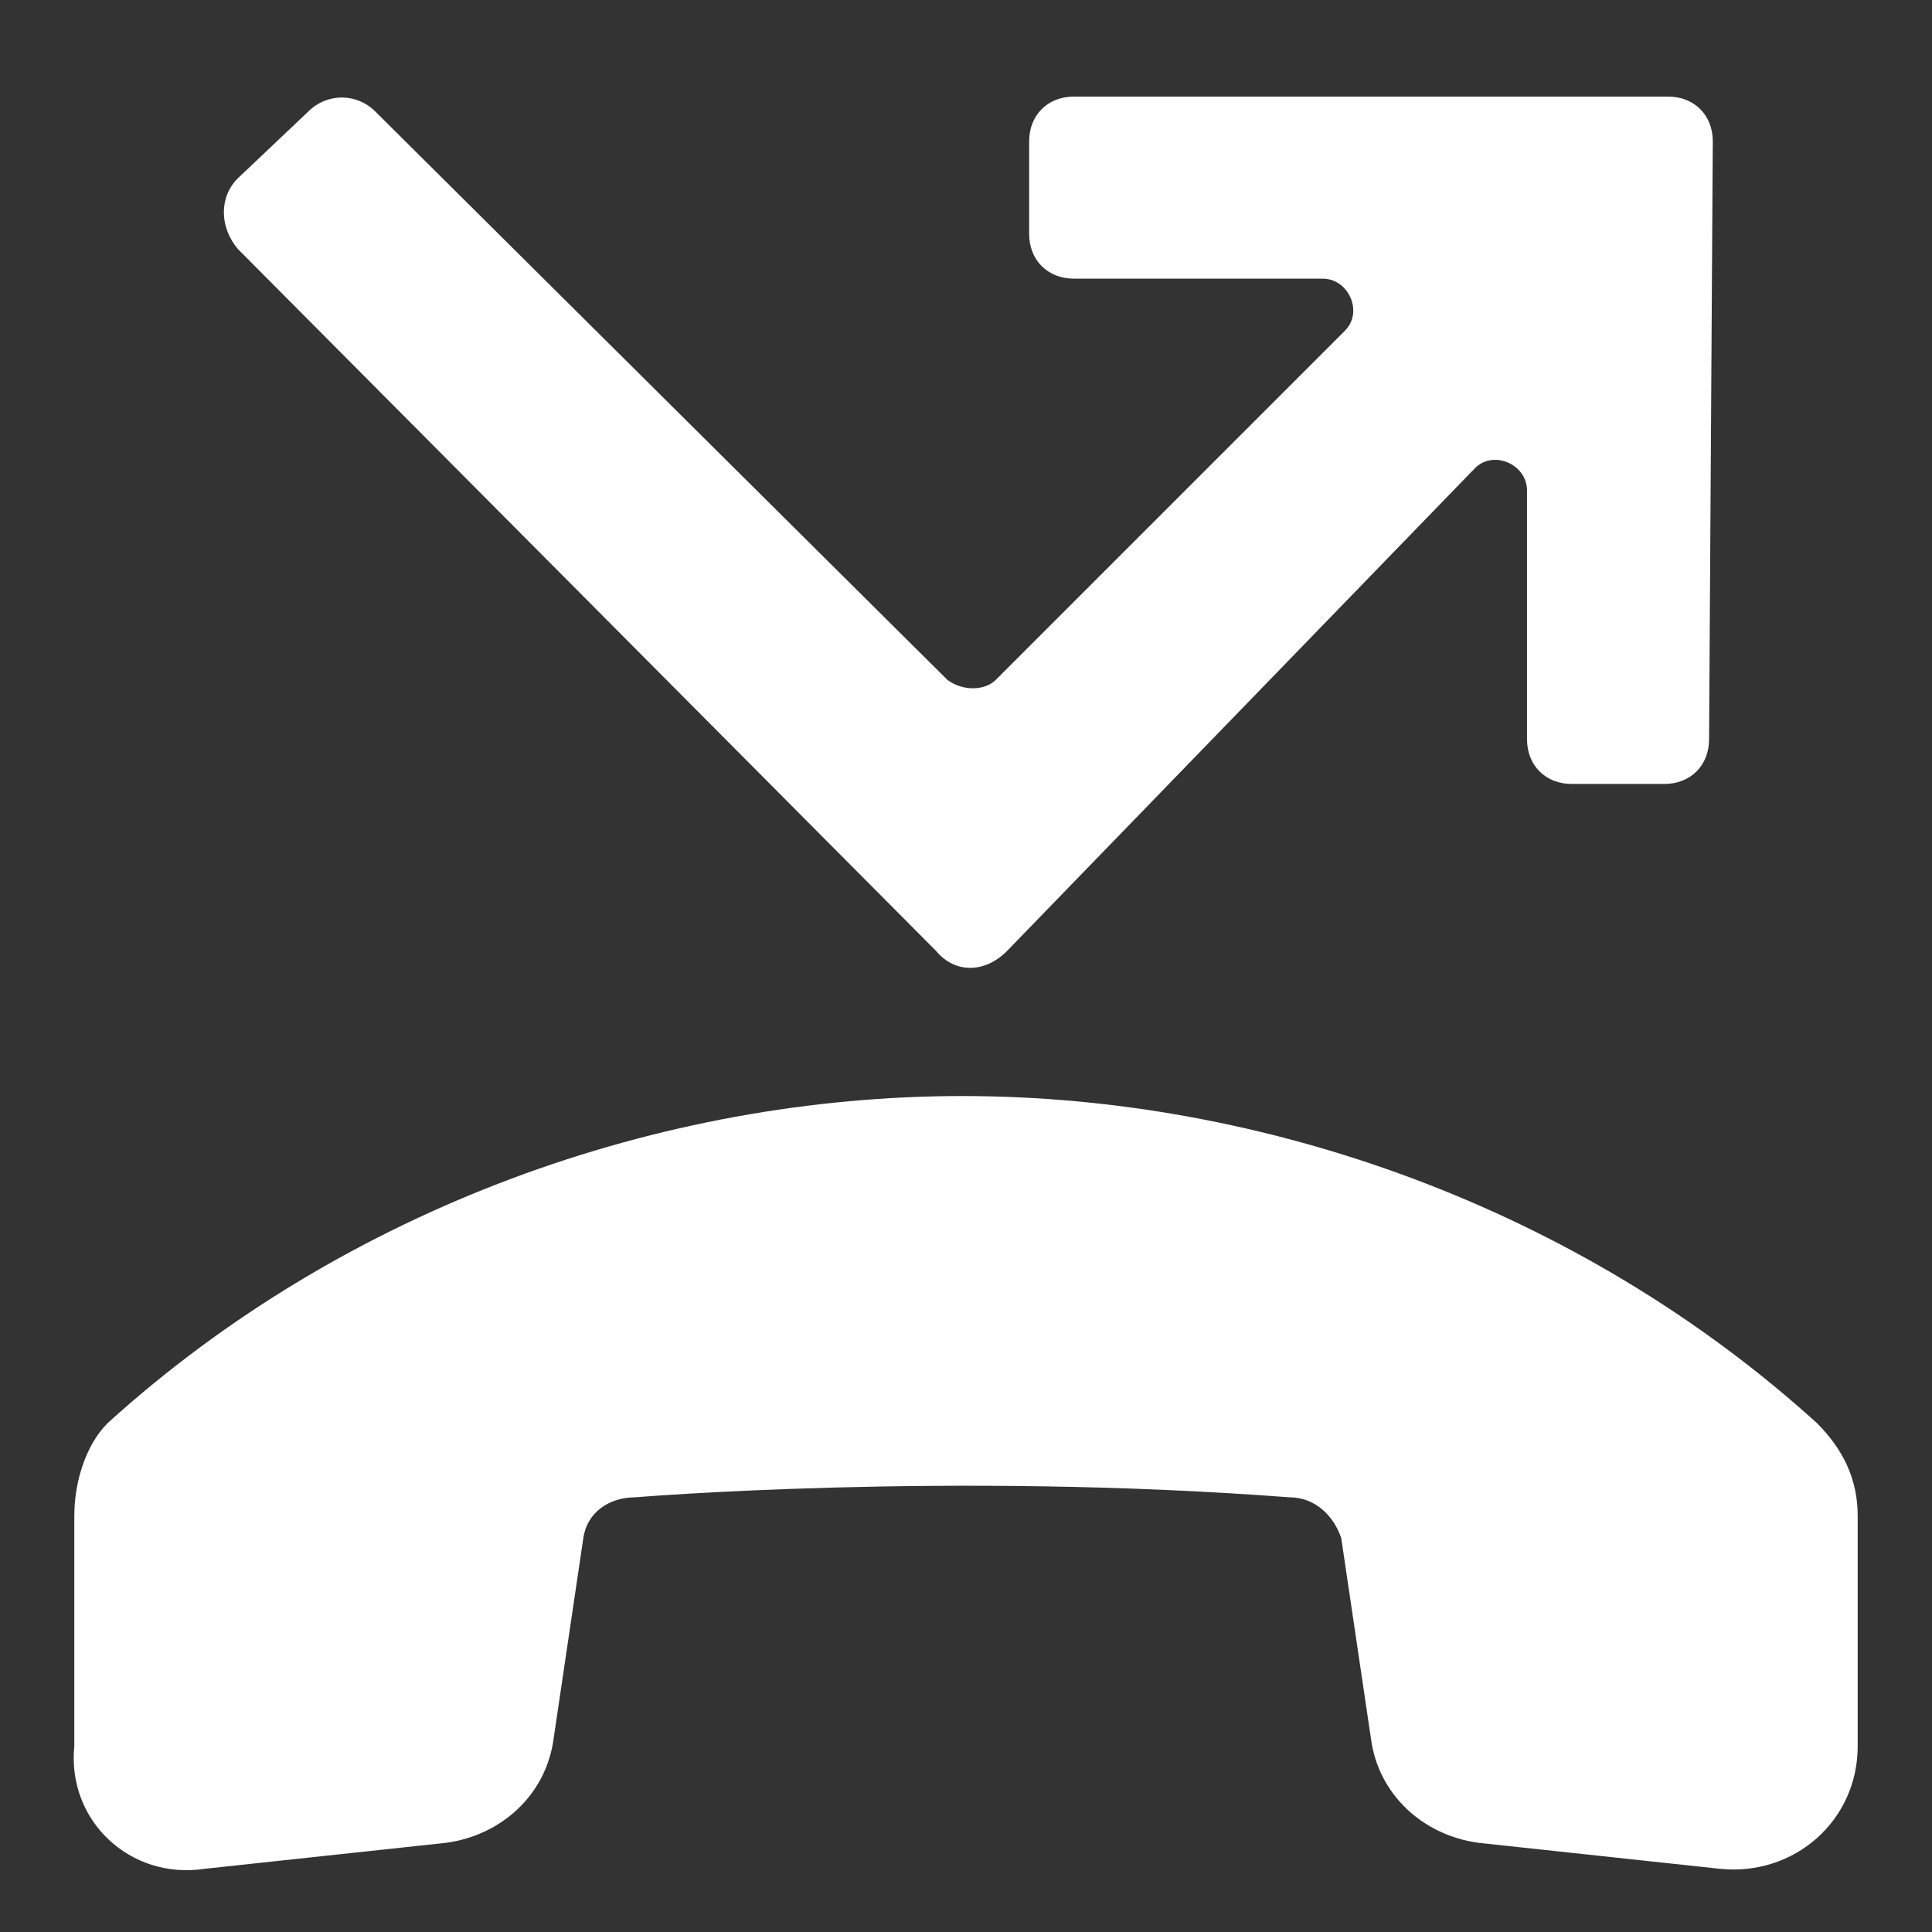
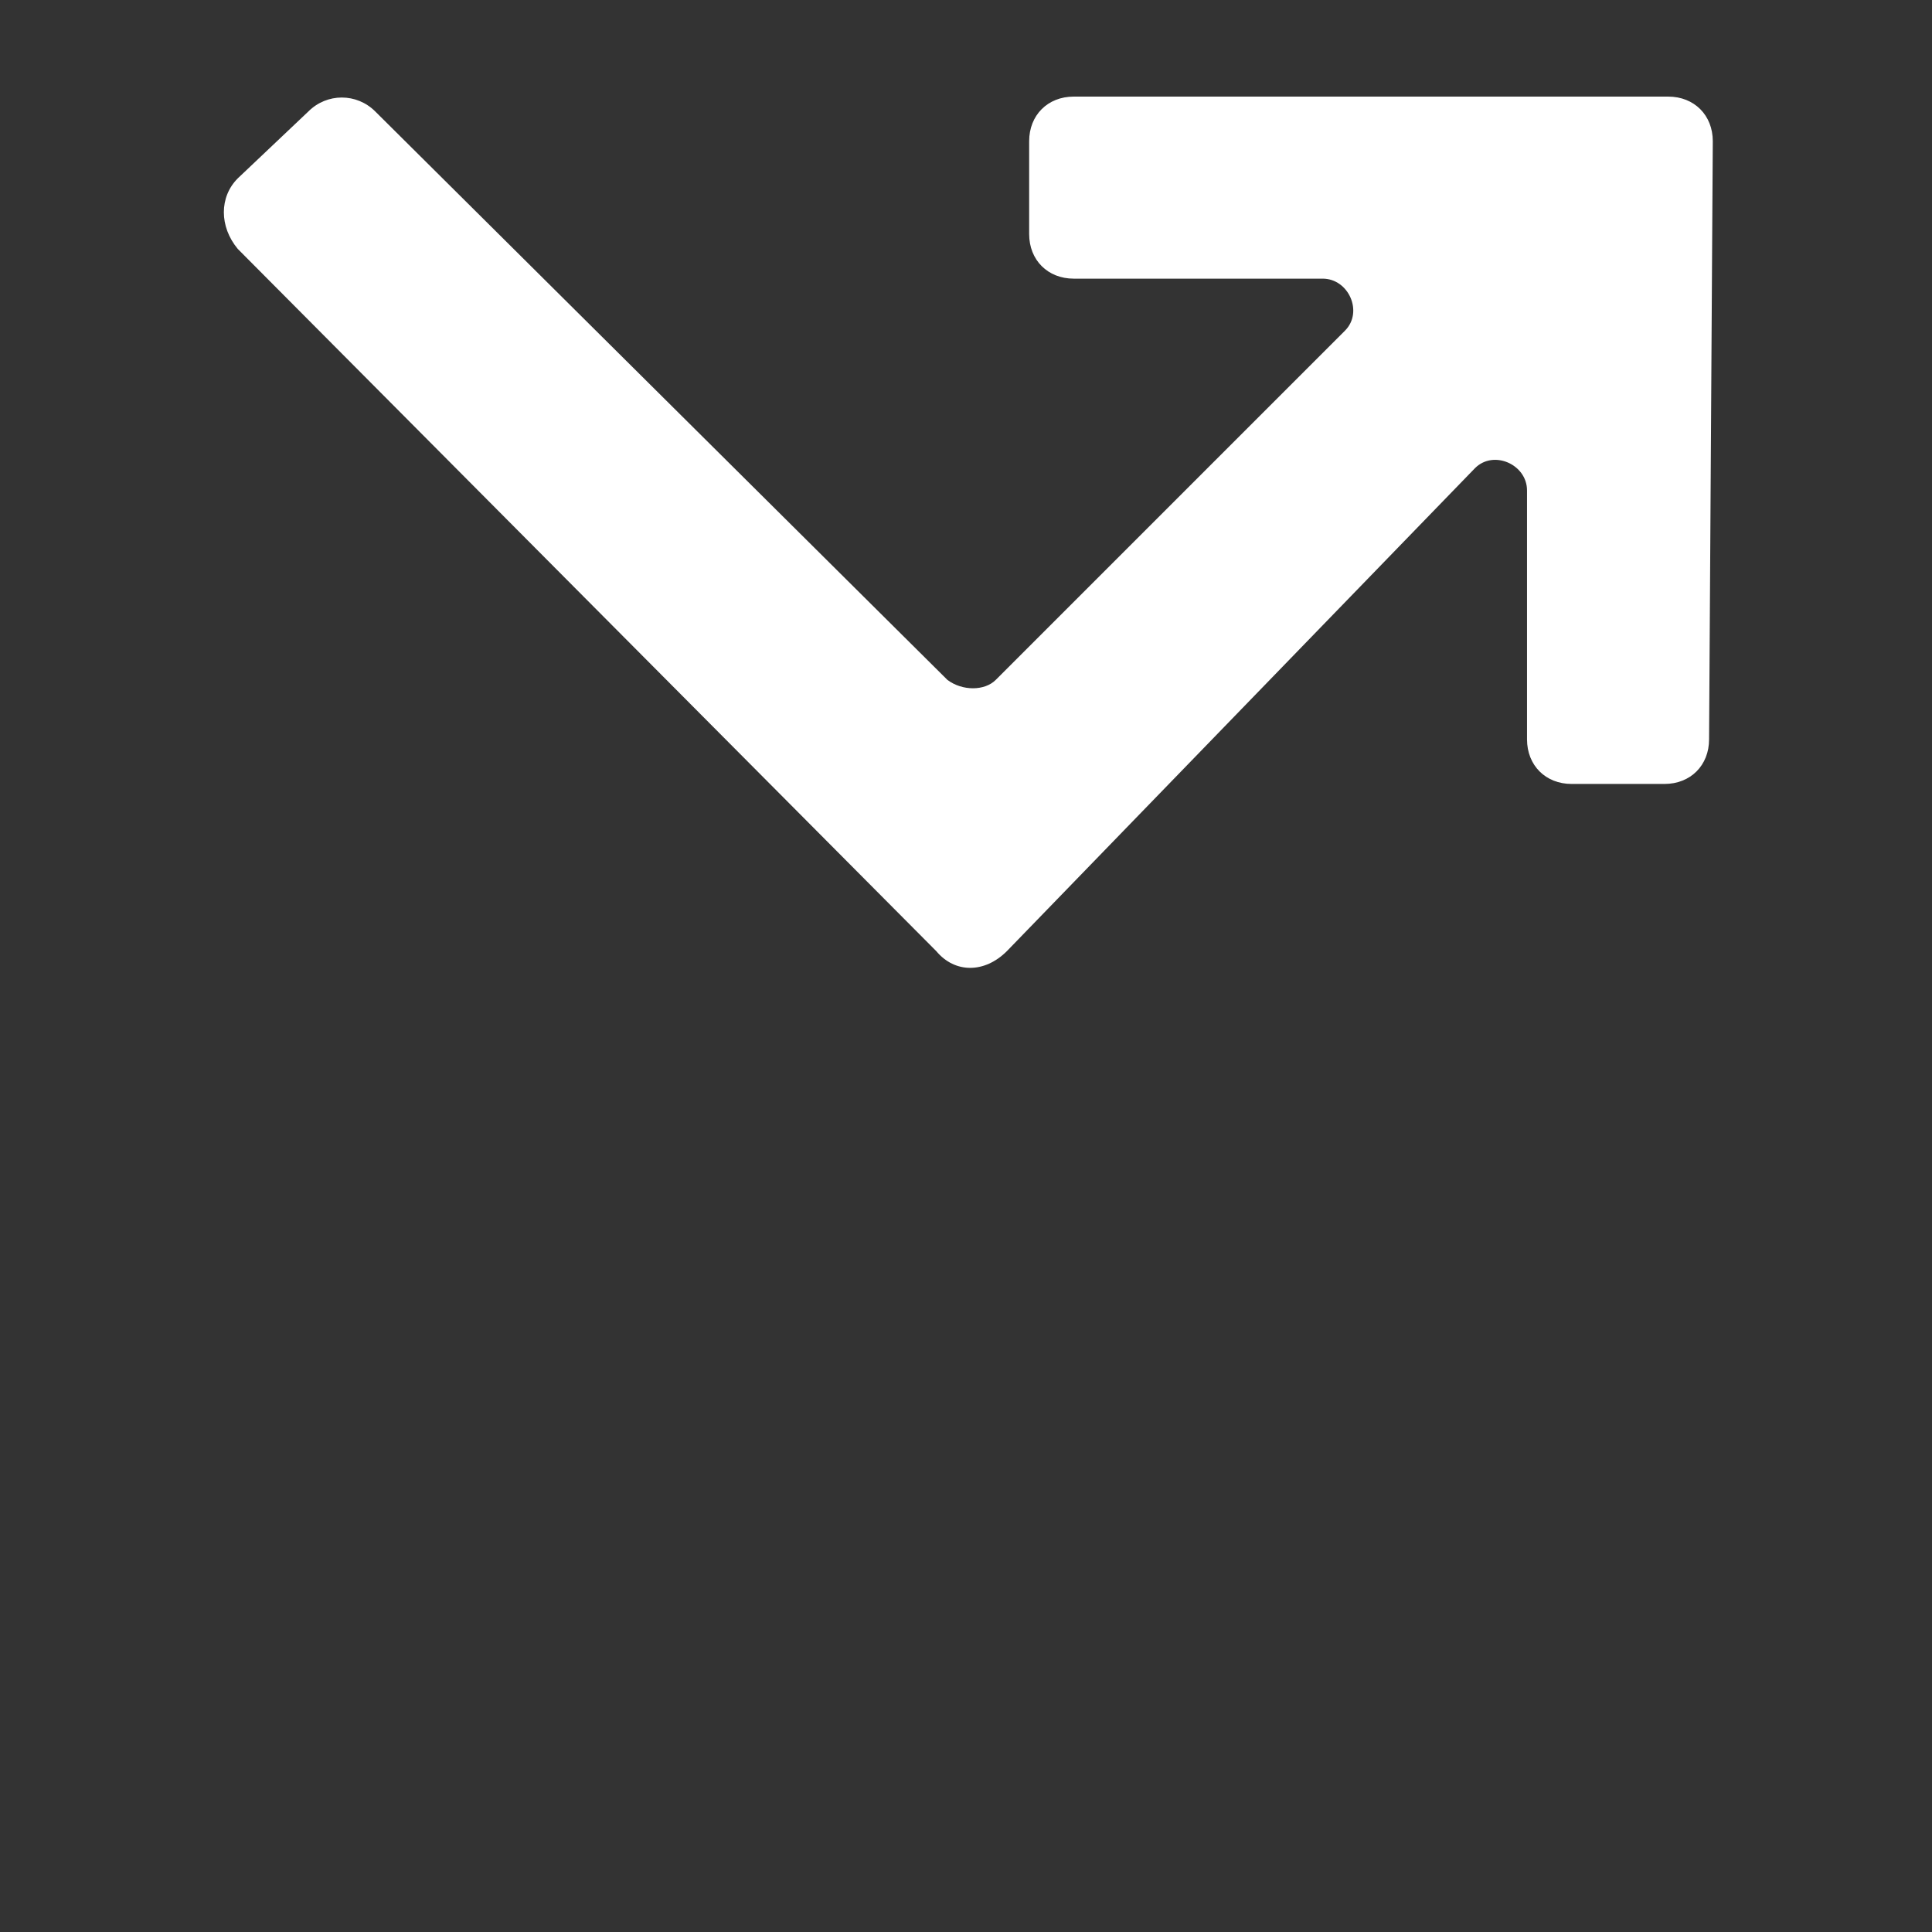
<svg xmlns="http://www.w3.org/2000/svg" x="0px" y="0px" width="52px" height="52px" viewBox="0 0 52 52" enable-background="new 0 0 52 52" xml:space="preserve">
  <rect x="0" y="0" width="52" height="52" fill="#333333" stroke="none" />
-   <path fill="#FFFFFF" d="M34.7,40.3c0.7,0,1.2,0.5,1.4,1.1l0.8,5.4c0.2,1.5,1.4,2.6,2.9,2.8l6.5,0.7c2,0.2,3.7-1.3,3.7-3.3v-6.2  c0-1-0.4-1.8-1.1-2.5c-6.4-5.8-14.9-8.8-23-8.8s-16.6,3-23,8.8C2.3,38.9,2,39.9,2,40.8V47c-0.2,2,1.5,3.6,3.5,3.3l6.5-0.7  c1.5-0.2,2.7-1.3,2.9-2.8l0.8-5.4c0.1-0.7,0.7-1.1,1.4-1.1C17.1,40.3,25.5,39.6,34.7,40.3z" />
-   <path fill="#FFFFFF" d="M39.7,12.6c0.5-0.5,1.4-0.1,1.4,0.6v6.7c0,0.7,0.5,1.2,1.2,1.2l2.5,0c0.7,0,1.2-0.5,1.2-1.2  c0,0,0.1-16.1,0.1-16.1c0-0.7-0.5-1.2-1.2-1.2H28.9c-0.7,0-1.2,0.5-1.2,1.2v2.5c0,0.7,0.5,1.2,1.2,1.2h6.7c0.7,0,1.1,0.9,0.6,1.4  l-9.4,9.4c-0.3,0.3-0.9,0.3-1.3,0L10.1,3C9.6,2.5,8.8,2.5,8.3,3L6.4,4.8c-0.5,0.5-0.5,1.3,0,1.9l18.8,18.9c0.5,0.6,1.3,0.6,1.9,0  L39.7,12.6z" />
+   <path fill="#FFFFFF" d="M39.7,12.6c0.5-0.5,1.4-0.1,1.4,0.6v6.7c0,0.7,0.5,1.2,1.2,1.2l2.5,0c0.7,0,1.2-0.5,1.2-1.2  c0,0,0.1-16.1,0.1-16.1c0-0.7-0.5-1.2-1.2-1.2H28.9c-0.7,0-1.2,0.5-1.2,1.2v2.5c0,0.7,0.5,1.2,1.2,1.2h6.7c0.7,0,1.1,0.9,0.6,1.4  l-9.4,9.4c-0.3,0.3-0.9,0.3-1.3,0L10.1,3C9.6,2.5,8.8,2.5,8.3,3L6.4,4.8c-0.5,0.5-0.5,1.3,0,1.9l18.8,18.9c0.5,0.6,1.3,0.6,1.9,0  L39.7,12.6" />
</svg>